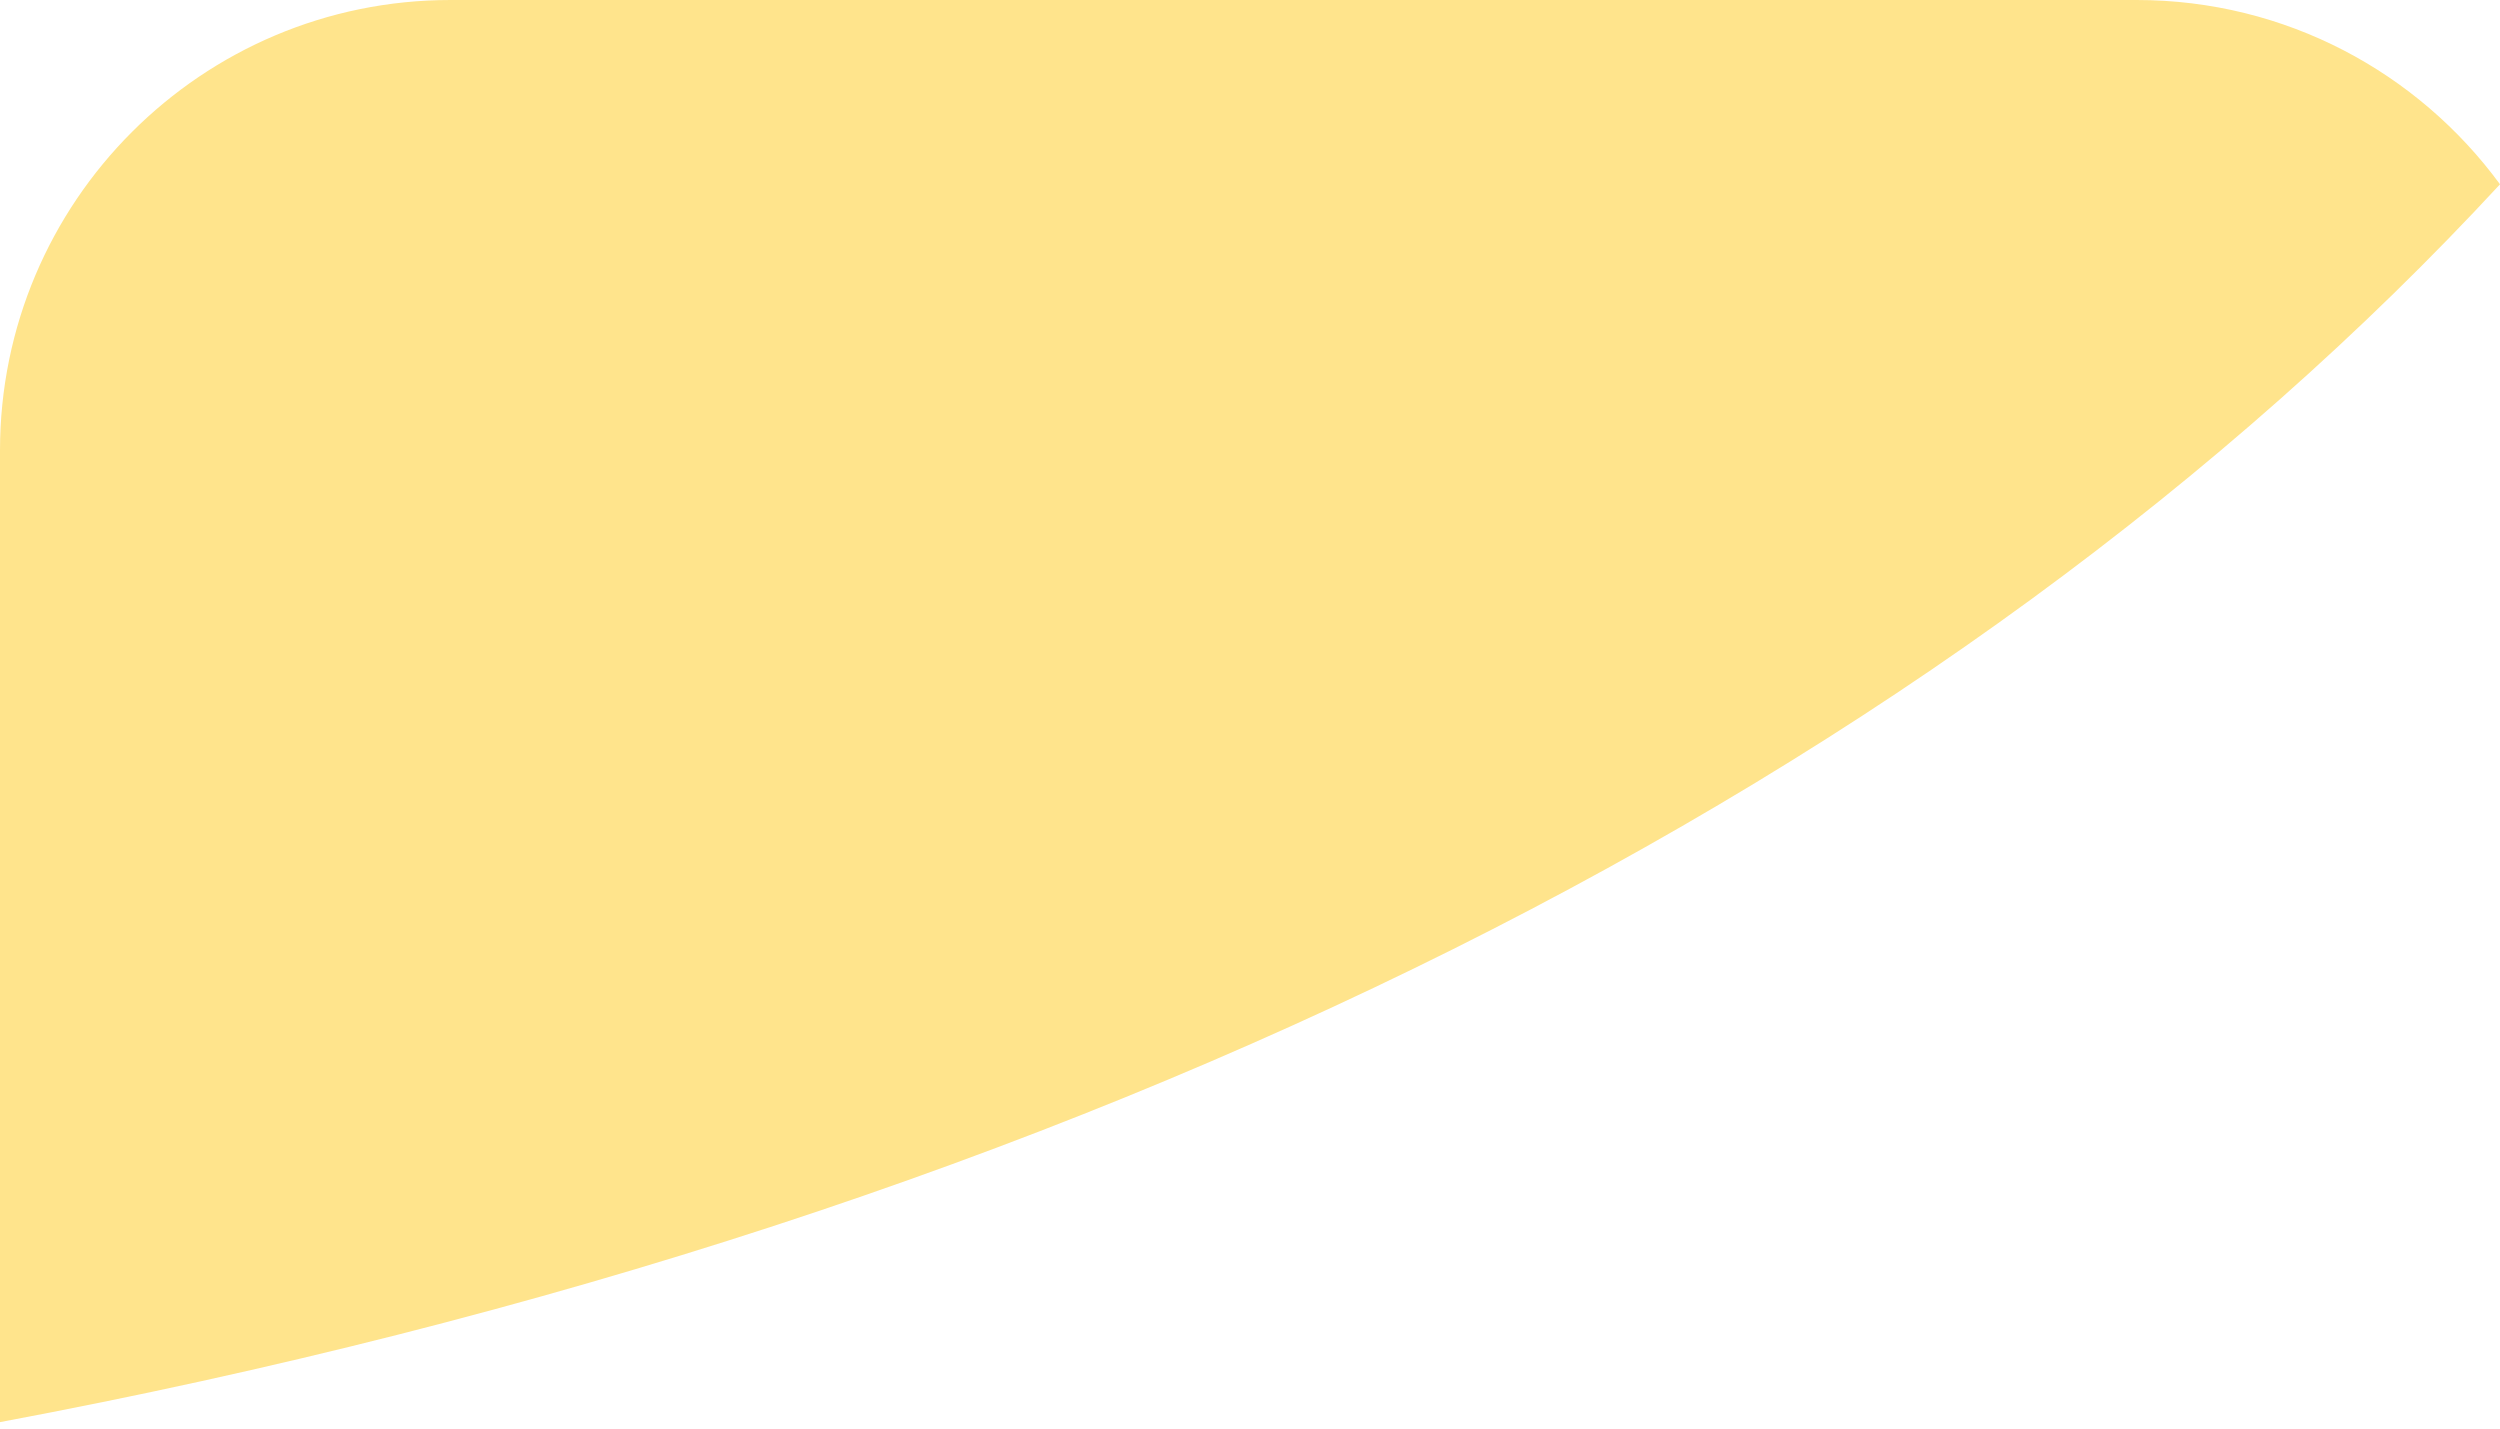
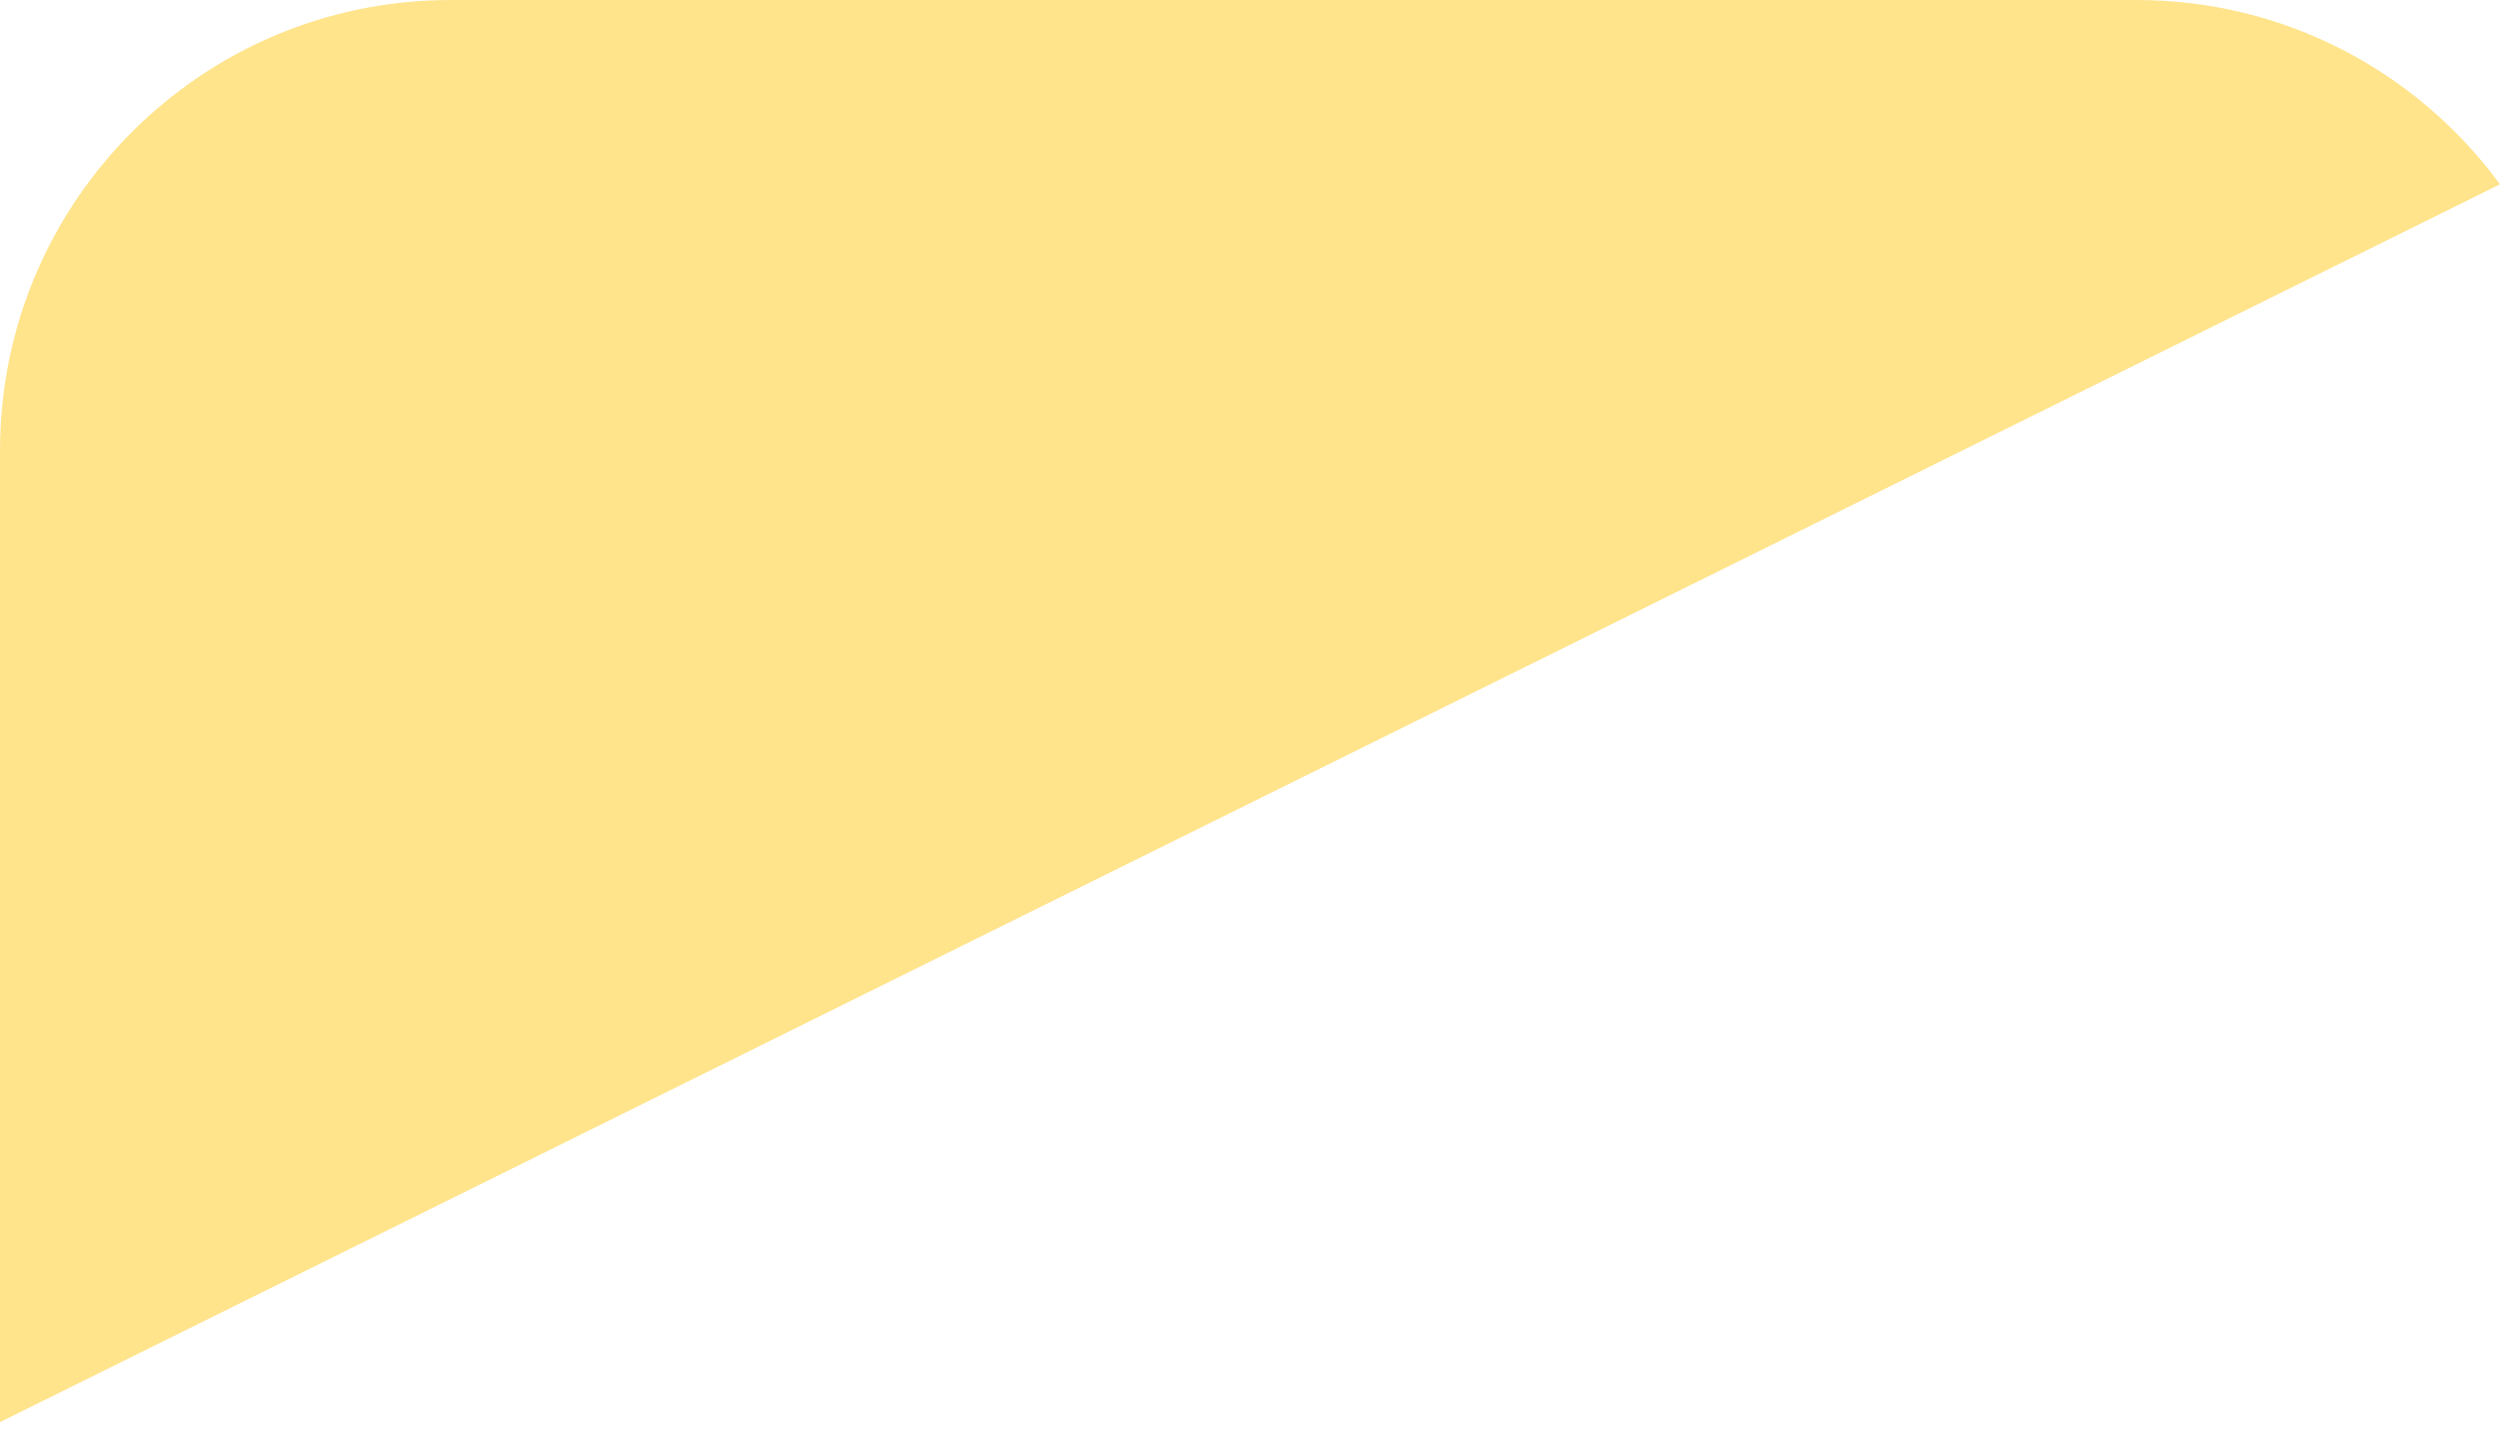
<svg xmlns="http://www.w3.org/2000/svg" width="245" height="140" viewBox="0 0 245 140" fill="none">
-   <path d="M245 18.062C236.967 7.111 224.006 0 209.385 0H44.157C19.769 0 0 19.769 0 44.157V139.368C106.871 119.365 191.241 76.185 245 18.062Z" fill="#FFE48C" />
+   <path d="M245 18.062C236.967 7.111 224.006 0 209.385 0H44.157C19.769 0 0 19.769 0 44.157V139.368Z" fill="#FFE48C" />
</svg>